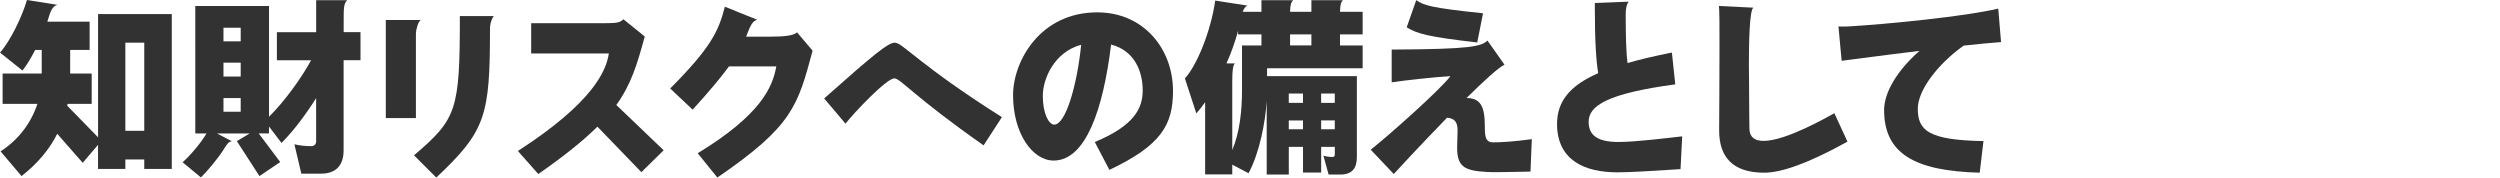
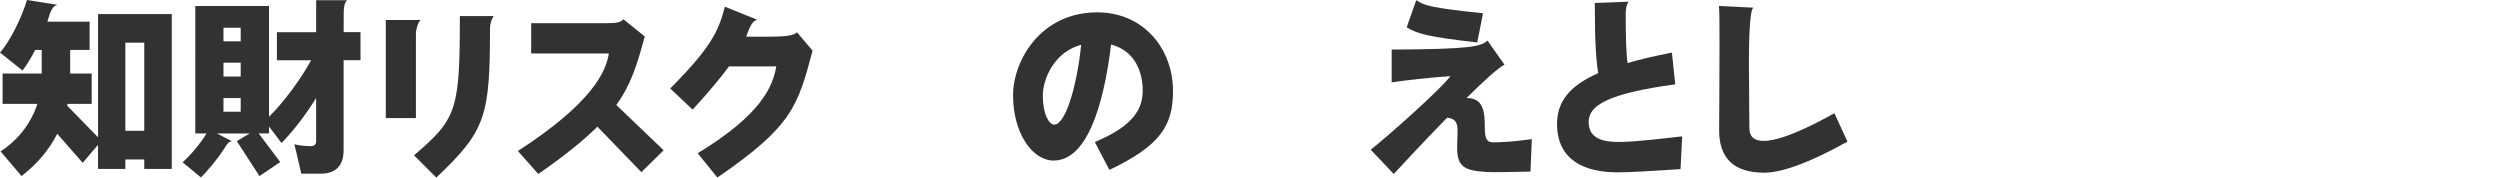
<svg xmlns="http://www.w3.org/2000/svg" id="_レイヤー_2" width="831.84" height="59.08" viewBox="0 0 831.84 59.08">
  <defs>
    <style>.cls-1{fill:none;}.cls-2{fill:#323232;}</style>
  </defs>
  <g id="_レイヤー_2-2">
    <g>
      <g>
        <path class="cls-2" d="m48,56.22v-3.17h-6.29v3.17h-9.09v-8.03l-5.1,5.98-8.47-9.65c-2.61,5.17-6.47,9.84-11.89,14.07L.19,50.36c5.73-3.67,10.09-9.21,12.26-15.81H.87v-10.09h13.01v-7.84h-2.18c-1.31,2.55-2.74,4.98-4.23,6.85L0,17.49C3.3,13.88,7.41,5.48,8.96,0l10.21,1.62c-2.24.37-2.74,3.74-3.42,5.6h14.07v9.4h-6.47v7.84h7.16v10.09h-8.03c-.06.19-.06.44-.12.62l10.27,10.52V4.67h24.53v51.55h-9.15Zm0-42.02h-6.29v29.32h6.29V14.19Z" />
        <path class="cls-2" d="m114.33,20.05v29.95c0,5.17-2.68,7.78-7.53,7.78h-6.54l-2.3-9.77c1.49.37,3.55.62,5.67.62.93,0,1.56-.68,1.56-1.56v-14.44c-3.36,5.35-7.22,10.58-11.52,14.94l-4.17-5.48v2.3h-3.42l7.16,9.53-6.91,4.67-7.53-11.64,4.3-2.55h-10.9l4.98,2.62c-1,.06-1.49.62-2.86,2.86-1.87,2.93-5.35,7.1-7.47,9.15l-6.1-5.04c2.37-2.05,5.98-6.23,7.97-9.59h-3.74V1.99h24.53v36.86c4.86-4.79,10.46-12.33,14.01-18.8h-11.39v-9.34h13.07V.06h10.33c-1.18,1.12-1.18,2.55-1.18,7.28v3.36h5.6v9.34h-5.6Zm-34.24-10.83h-5.73v4.54h5.73v-4.54Zm0,11.64h-5.73v4.61h5.73v-4.61Zm0,11.77h-5.73v4.54h5.73v-4.54Z" />
        <path class="cls-2" d="m138.39,11.14v28.14h-10.02V6.66h11.7c-.87.25-1.68,3.24-1.68,4.48Zm24.65-1.62c0,29.14-1.43,34.05-17.87,49.56l-7.41-7.41c14.26-12.14,15.25-15,15.25-46.32h11.27c-.44.56-1.24,2.18-1.24,4.17Z" />
        <path class="cls-2" d="m213.41,57.28l-14.63-15.13c-4.67,4.61-10.89,9.65-19.67,15.75l-6.79-7.66c24.78-16,29.38-26.52,30.26-32.44h-25.84V7.72h24.59c4.3,0,5.04-.31,6.1-1.31l7.1,5.73c-2.49,9.15-4.48,15.88-9.46,22.79l15.75,15.07-7.41,7.28Z" />
        <path class="cls-2" d="m238.69,59.08l-6.54-8.09c21.1-12.83,24.96-22.1,26.15-28.89h-15.75c-2.68,3.67-6.47,8.22-12.08,14.38l-7.47-7.04c13.26-13.32,16.12-18.93,18.18-27.21l10.83,4.36c-2.12.31-2.99,3.92-3.74,5.6h8.22c4.3,0,7.6-.31,8.72-1.43l5.17,6.1c-4.92,18.37-6.66,25.09-31.69,42.21Z" />
-         <path class="cls-2" d="m327.28,48.37c-23.53-16.5-27.64-22.29-29.7-22.29-2.62,0-13.45,11.46-16.25,15.07l-7.1-8.4c17-15.07,21.29-18.55,23.53-18.55,2.62.06,8.22,7.47,35.61,24.78l-6.1,9.4Z" />
        <path class="cls-2" d="m369.14,56.53l-4.86-9.28c13.2-5.48,15.94-11.27,15.94-17.18s-2.43-13.14-10.52-15.25c-2.62,21.48-8.4,38.6-19.11,38.6-7.16,0-13.51-9.21-13.51-21.73,0-11.27,8.96-27.58,28.01-27.58,15.44,0,25.21,12.14,25.21,26.15,0,11.33-3.98,18.12-21.17,26.27Zm-22.16-24.65c0,5.91,1.99,9.59,3.8,9.59,3.86,0,7.66-13.45,8.96-26.58-8.96,2.43-12.76,11.33-12.76,17Z" />
-         <path class="cls-2" d="m421.6,22.72v2.62h29.88v26.89c0,3.55-1.37,5.85-5.6,5.85h-3.8l-1.74-6.29c.75.25,1.93.44,3.05.44.5,0,.75-.31.75-.87v-2.49h-4.54v8.53h-6.04v-8.53h-4.73v9.21h-7.35v-24.47c-.44,6.85-2.3,17.06-6.04,24.03l-5.42-2.86v3.24h-9.03v-24.03c-.93,1.37-1.93,2.62-2.93,3.74l-3.8-11.64c3.98-4.3,8.65-15.75,10.09-25.9l10.77,1.68c-.75.25-1.25,1-1.62,2.05h6.23V.06h10.58c-.62.56-1,1.31-1.06,3.86h7.1V.06h10.52c-.62.56-.93,1.31-1,3.86h7.53v7.53h-7.53v3.67h7.53v7.59h-31.81Zm-1.87-11.27h-7.78v-1.18c-.93,3.49-2.24,7.22-3.86,10.83h2.8c-.56.56-.87,1.93-.87,5.85v22.97c2.43-5.73,3.24-12.89,3.24-19.86v-14.94h6.47v-3.67Zm13.82,19.67h-4.73v3.11h4.73v-3.11Zm0,8.96h-4.73v2.93h4.73v-2.93Zm2.8-28.64h-7.1v3.67h7.1v-3.67Zm7.78,19.67h-4.54v3.11h4.54v-3.11Zm0,8.96h-4.54v2.93h4.54v-2.93Z" />
        <path class="cls-2" d="m509.27,57.09c-4.05.06-7.72.19-10.83.19-1.37,0-2.62,0-3.74-.06-7.91-.44-10.09-1.93-9.84-9.15l.12-4.05c.12-3.24-.75-4.61-3.49-4.86-8.84,9.09-17.37,18.3-17.74,18.74l-7.66-8.09c5.79-4.54,23.1-19.92,26.52-24.47-4.73.25-15.56,1.43-19.55,2.05v-10.9c26.21-.12,29.76-1,31.87-2.99l5.67,8.03c-1.93.87-6.91,5.42-12.64,11.08,4.67.06,6.1,2.74,6.1,9.52v.75c0,3.8,1.06,4.48,2.74,4.48,2.86,0,6.91-.25,12.89-1.06l-.44,10.77Zm-17.74-42.96c-16.25-1.87-19.92-2.86-23.47-5.04L471.23.06c2.55,1.74,4.86,2.55,22.23,4.36l-1.93,9.71Z" />
        <path class="cls-2" d="m559.17,56.28c-10.15.62-16.5,1.06-21.04,1.06-10.71,0-19.98-3.92-20.05-16,0-7.47,4.05-12.76,13.7-17-.62-3.61-1.12-10.09-1.12-21.29V1l11.27-.44c-.75.81-1,2.74-1,3.92,0,7.1.12,12.89.62,16.5,4.23-1.25,9.15-2.37,14.75-3.49l1.12,10.58c-22.72,3.05-28.82,7.16-28.82,12.45,0,4.67,3.17,6.72,9.96,6.72,5.66,0,16.12-1.31,21.17-1.87l-.56,10.9Z" />
        <path class="cls-2" d="m587.02,57.46c-10.52,0-15-5.23-15-14.07,0-1.99.12-16.44.12-27.77,0-6.66,0-12.2-.19-13.63l11.46.56c-1.31.81-1.49,11.89-1.49,19.24,0,3.11.06,5.54.06,6.35,0,7.72.12,14.32.12,14.88.12,2.8,1.99,3.86,4.73,3.86,7.47,0,21.35-8.03,23.53-9.21l4.36,9.46c-13.14,7.28-22.04,10.33-27.7,10.33Z" />
-         <path class="cls-2" d="m653.37,15.19c-8.59,6.1-15.25,14.82-15.25,20.98,0,7.22,3.49,10.46,21.85,10.77l-1.25,10.52c-21.73-.56-31.81-6.41-31.81-20.86,0-5.73,4.23-13.07,11.77-19.67-11.89,1.43-22.79,2.93-25.9,3.3l-1.06-11.46c.37.06.81.06,1.37.06.68,0,1.49,0,2.37-.06,12.64-.75,38.47-3.3,49.43-5.91l.93,11.14c-3.55.25-7.84.69-12.45,1.18Z" />
      </g>
      <rect class="cls-1" width="831.84" height="58.08" />
    </g>
  </g>
</svg>